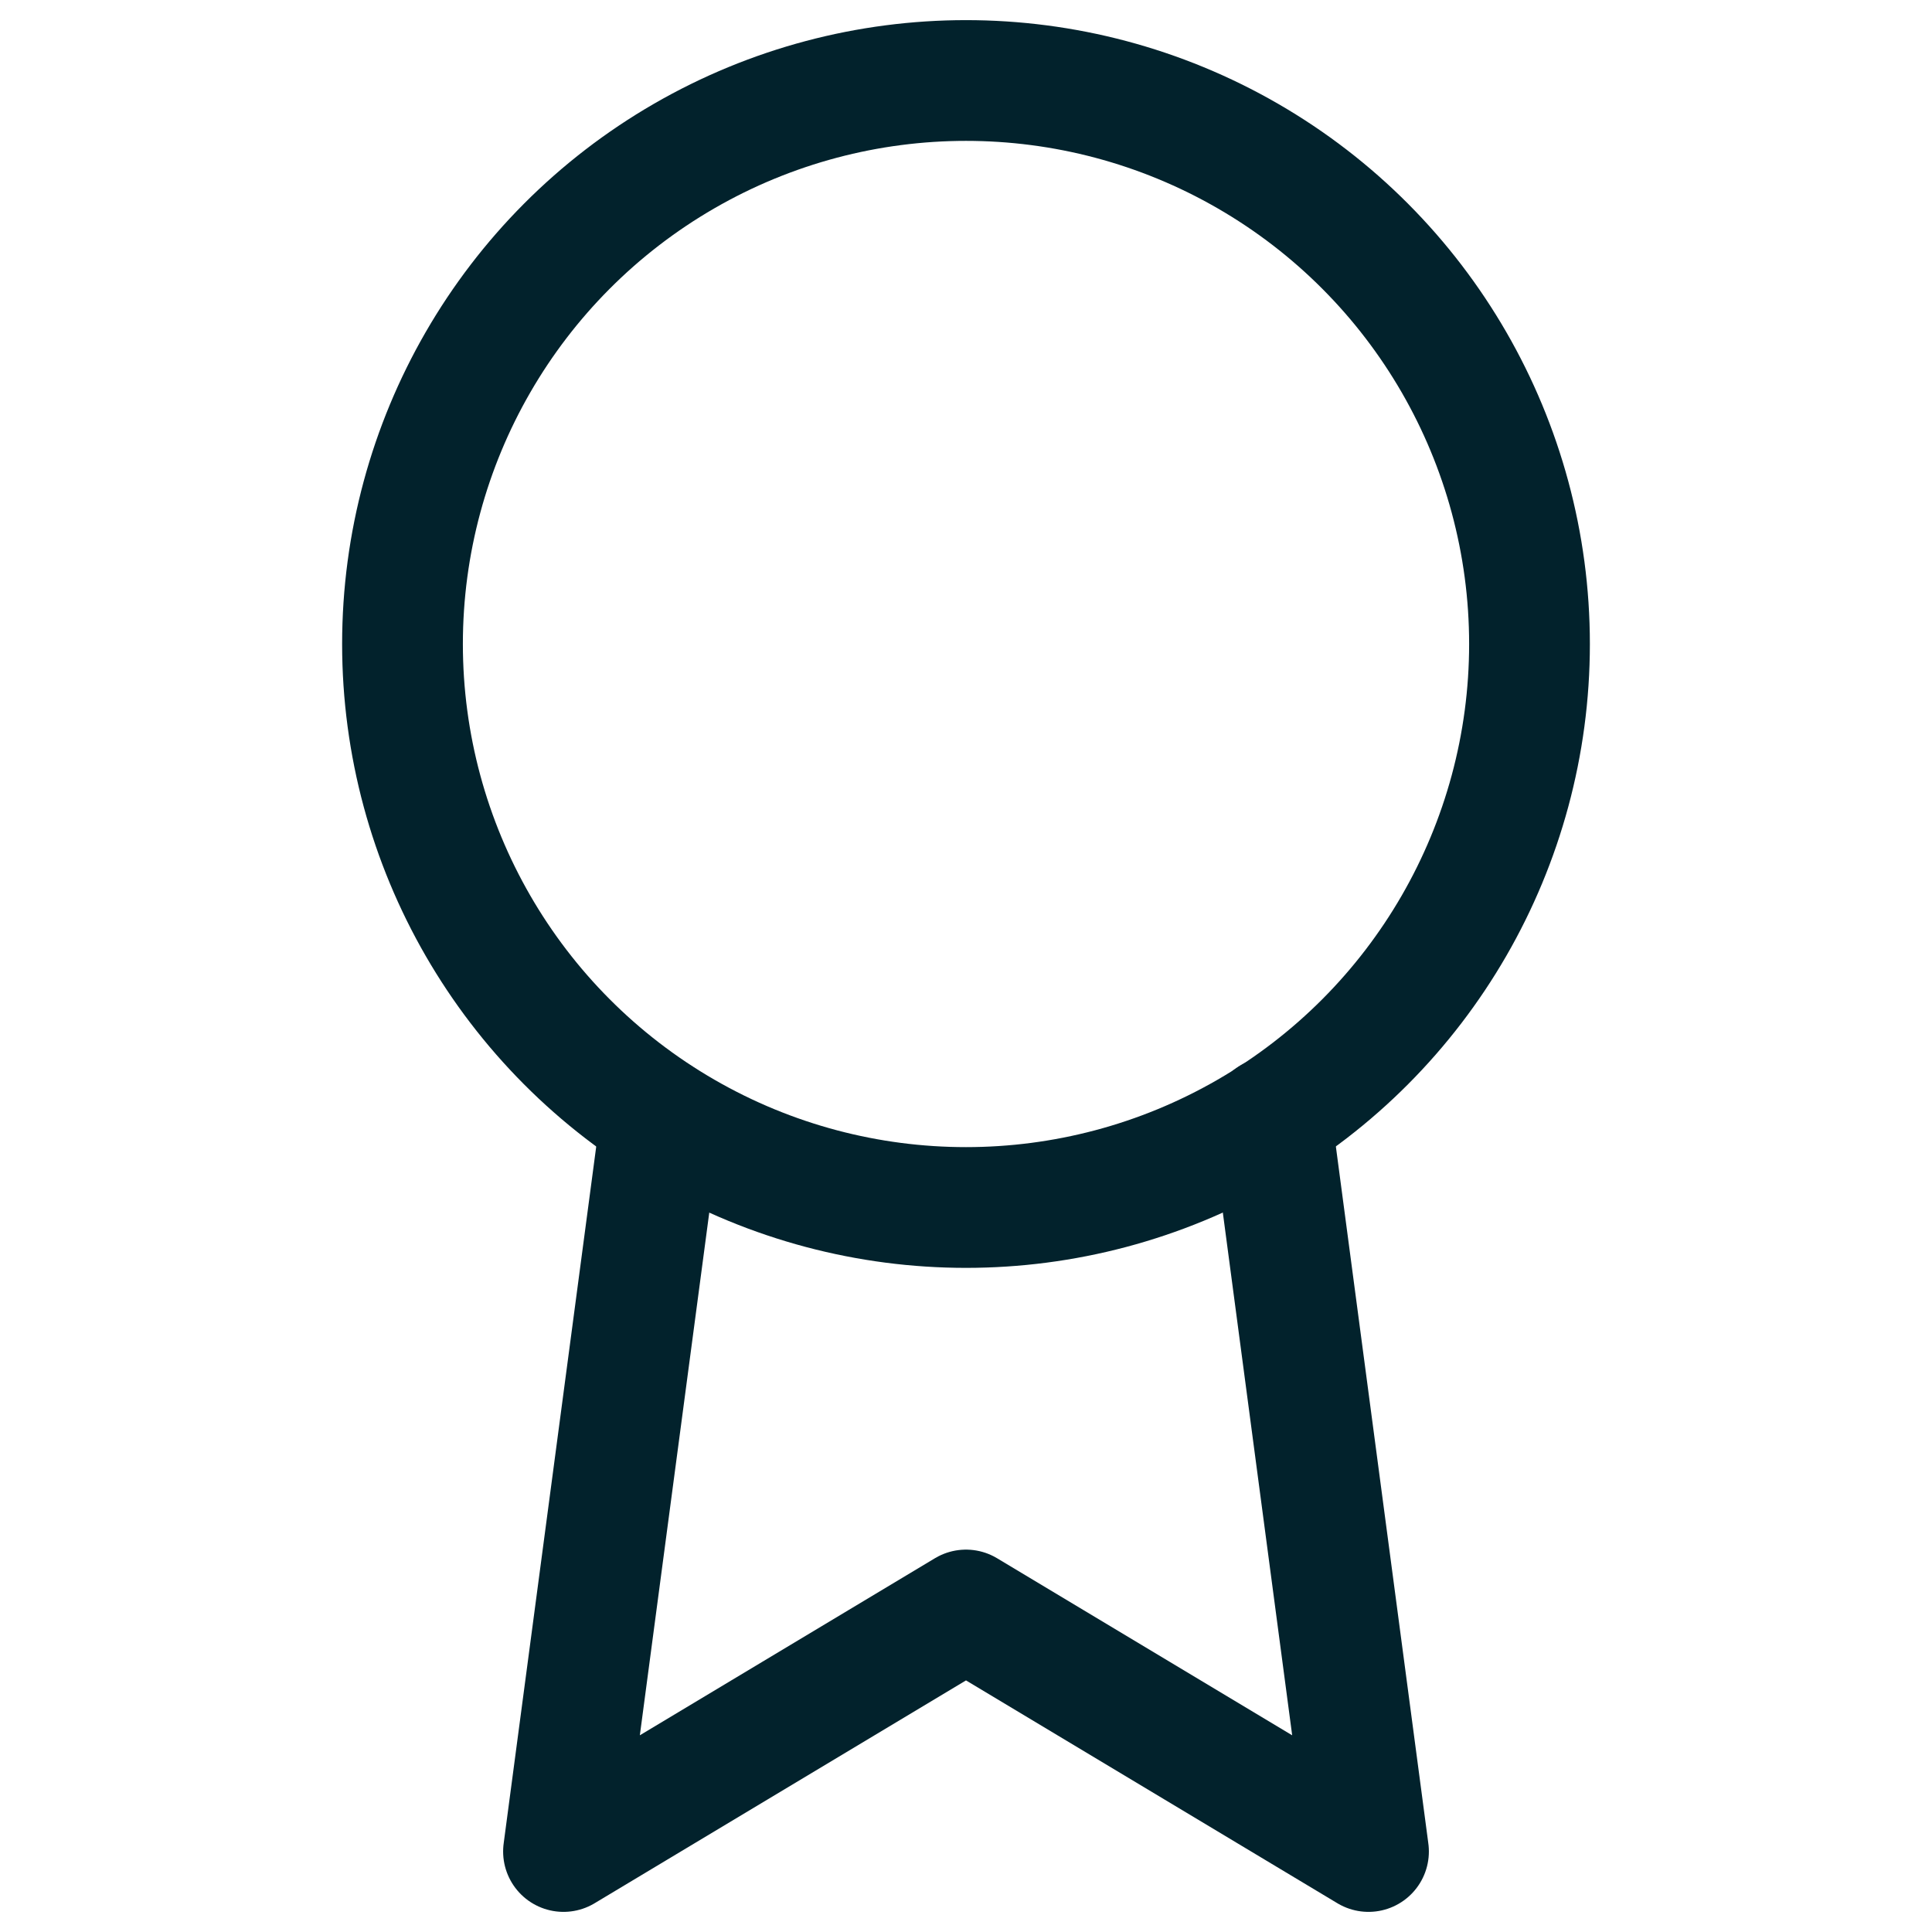
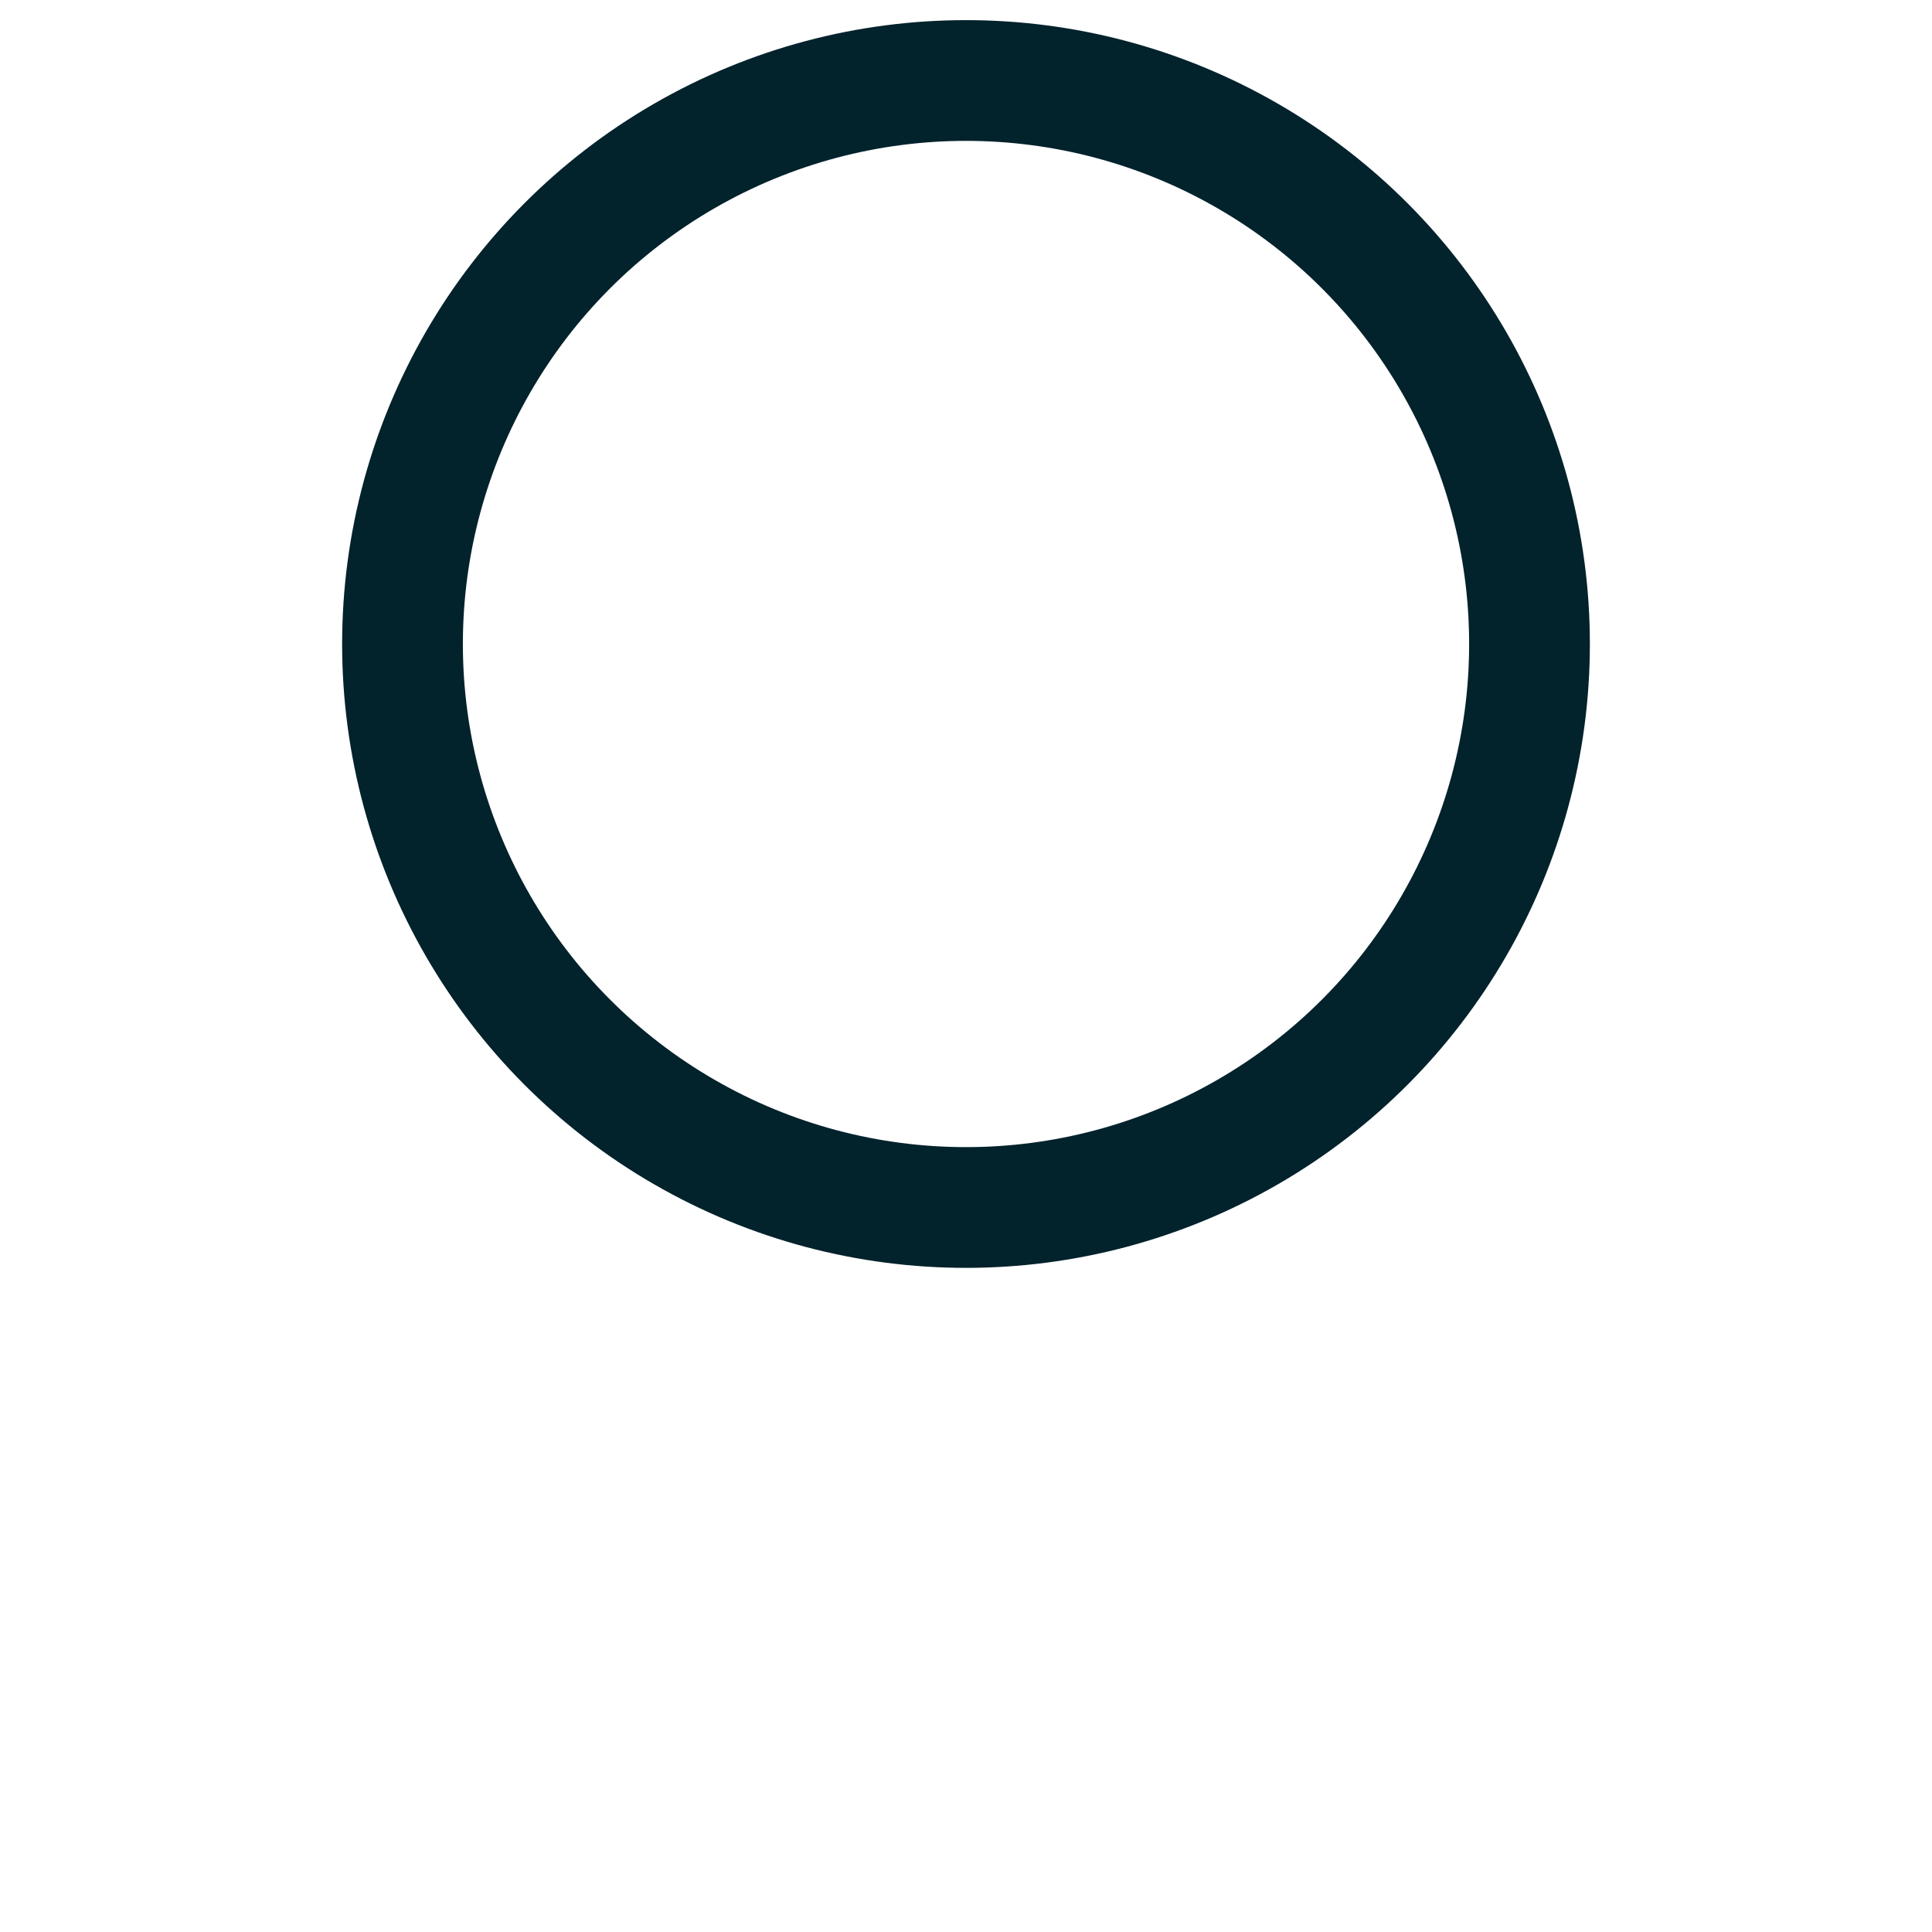
<svg xmlns="http://www.w3.org/2000/svg" width="100" height="100" viewBox="0 0 24 24" fill="none" stroke="#02222C" stroke-width="1.5" stroke-linecap="round" stroke-linejoin="round" class="feather feather-award">
  <circle cx="12" cy="8" r="7" />
-   <polyline points="8.21 13.89 7 23 12 20 17 23 15.79 13.88" />
</svg>